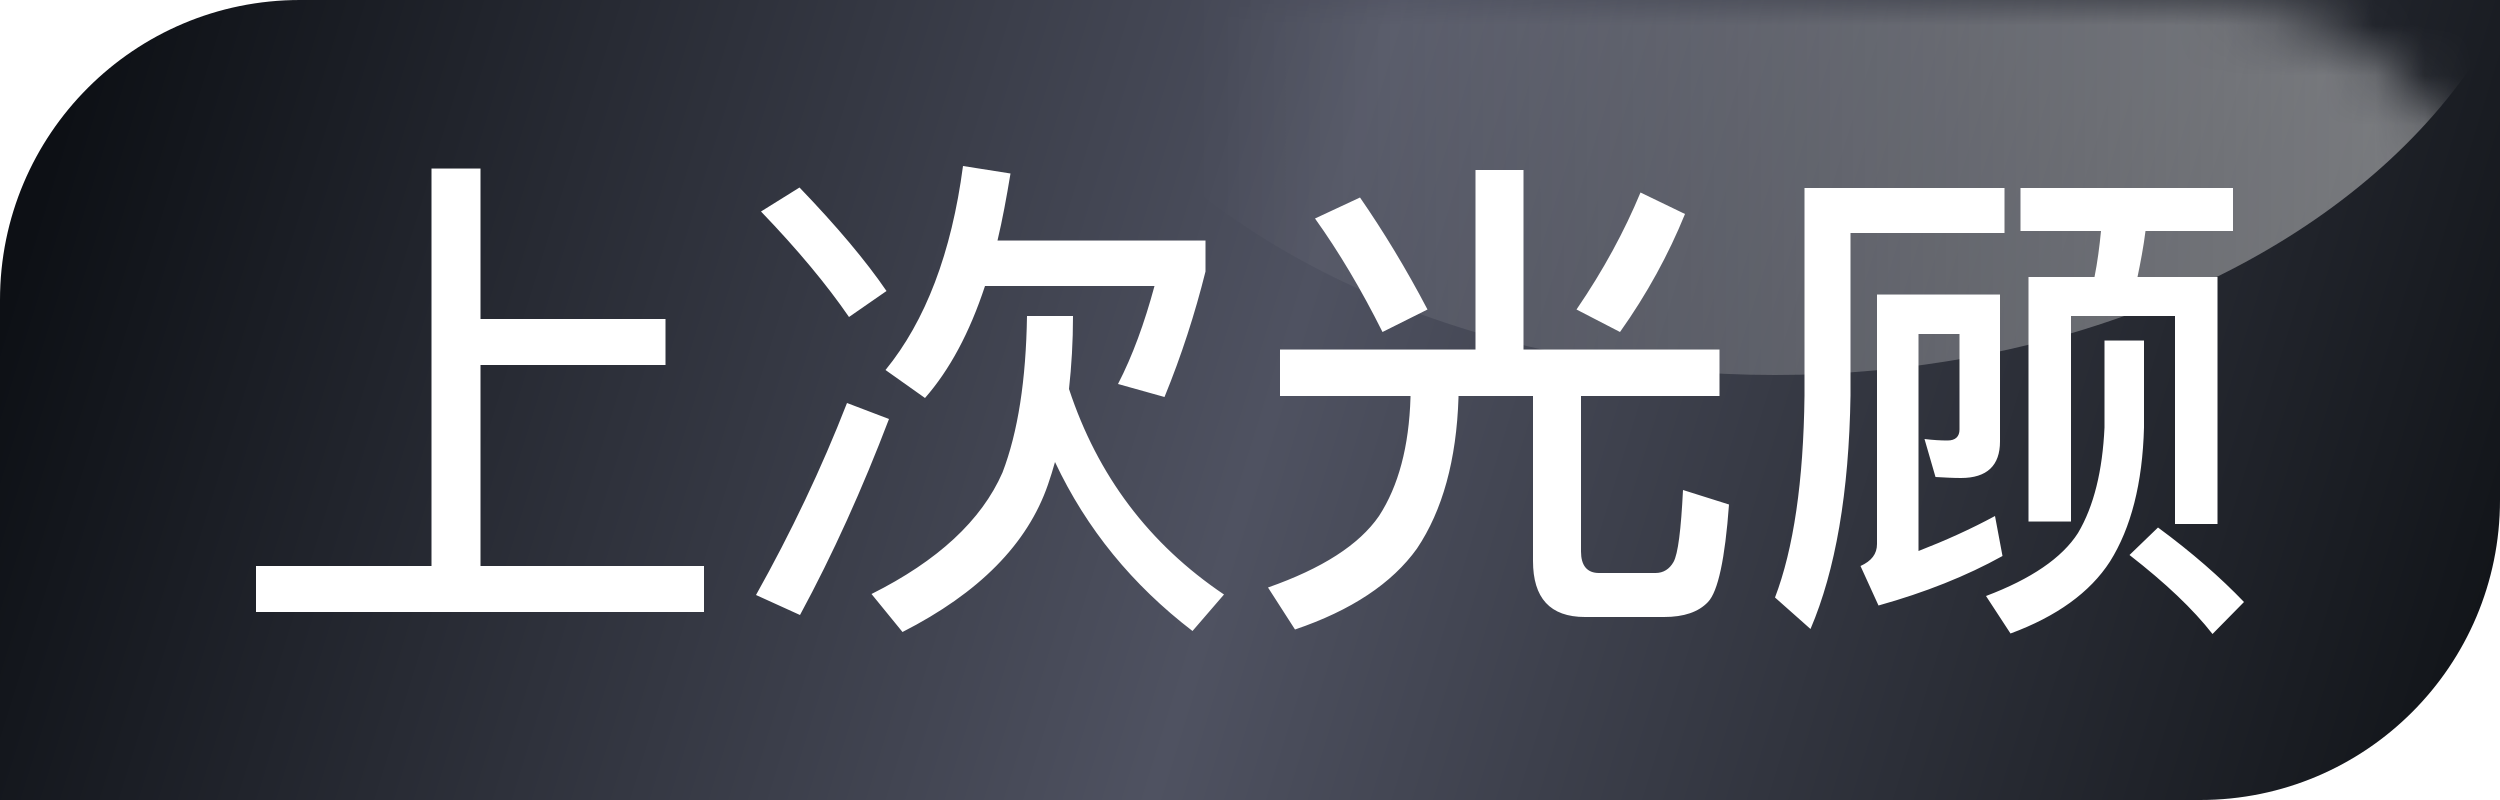
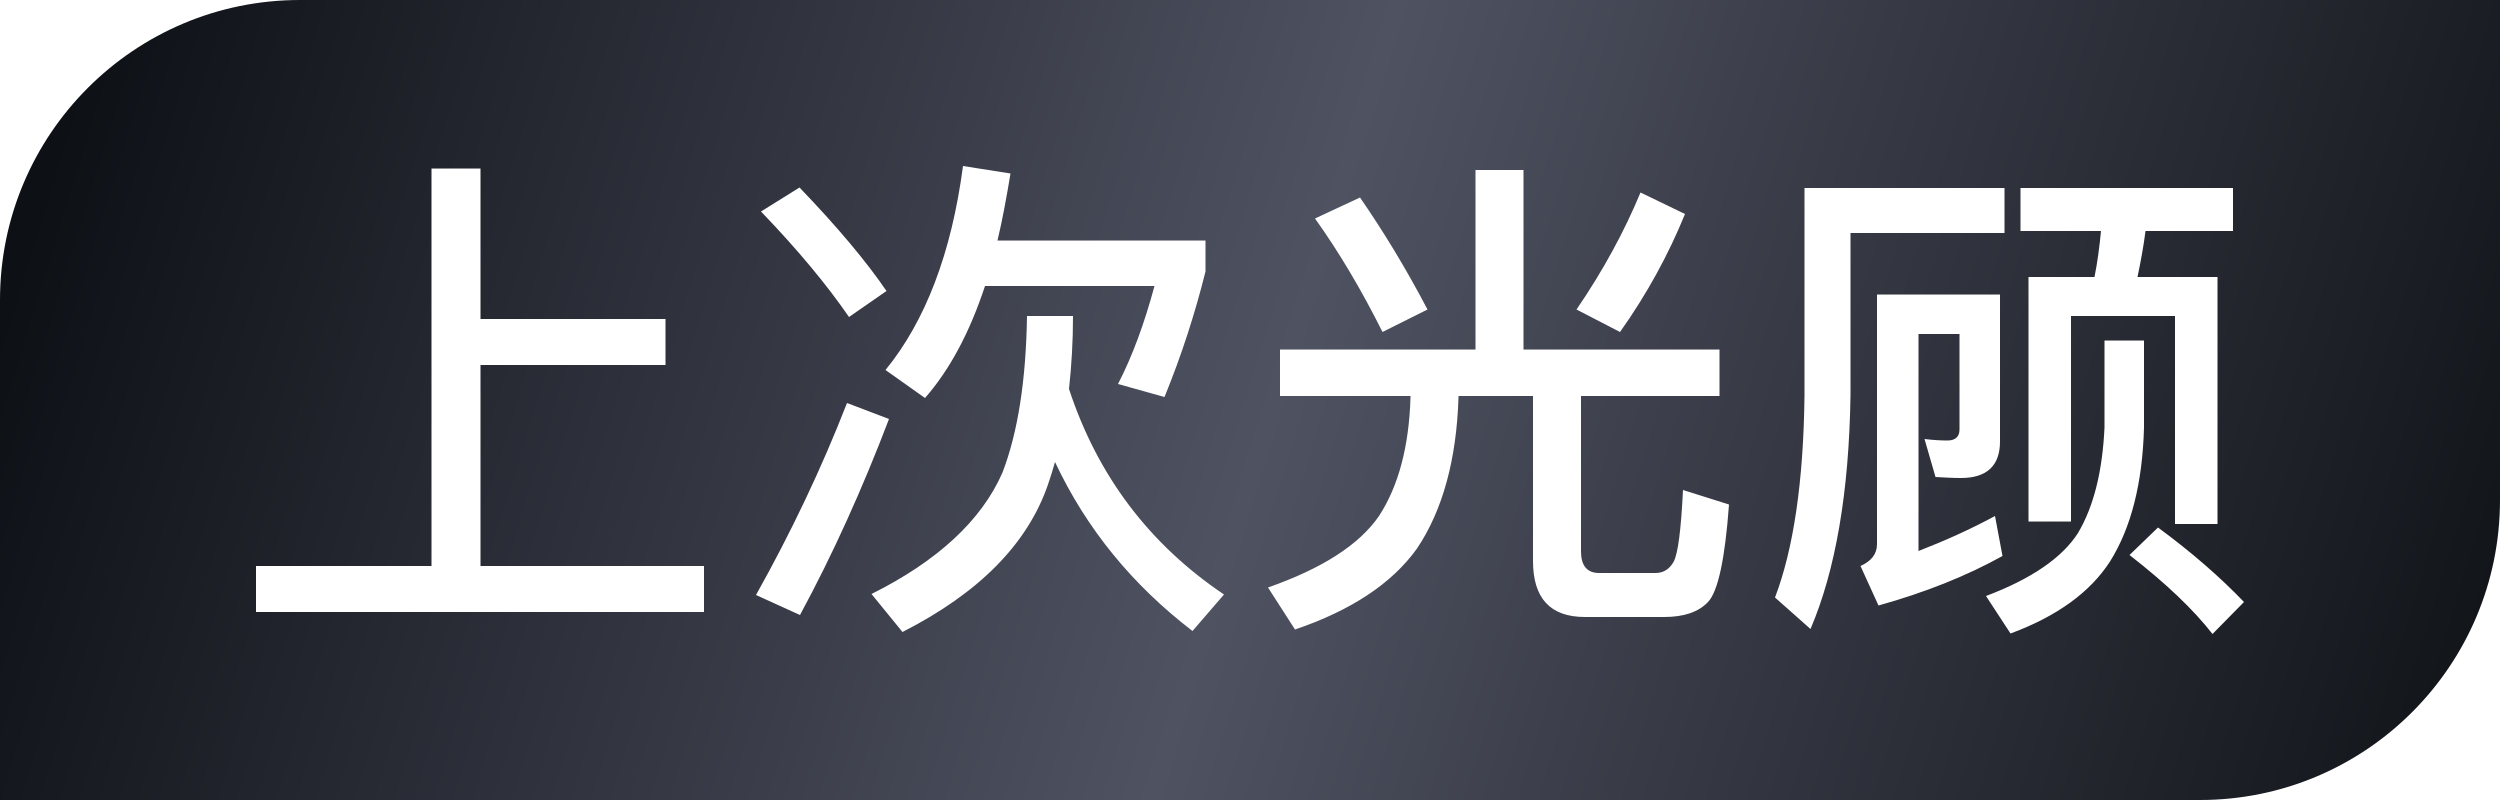
<svg xmlns="http://www.w3.org/2000/svg" xmlns:xlink="http://www.w3.org/1999/xlink" width="50px" height="16px" viewBox="0 0 50 16" version="1.1">
  <title>桔子标签</title>
  <defs>
    <linearGradient x1="-4.363%" y1="55.12%" x2="100%" y2="44.88%" id="linearGradient-1">
      <stop stop-color="#0E1115" offset="0%" />
      <stop stop-color="#4F5261" offset="51.142%" />
      <stop stop-color="#0D1015" offset="100%" />
    </linearGradient>
    <path d="M0,0 L44,0 C47.314,-6.08718376e-16 50,2.686 50,6 L50,16 L50,16 L6,16 C2.686,16 4.05812251e-16,13.314 0,10 L0,0 L0,0 Z" id="path-2" />
    <linearGradient x1="13.057%" y1="59.884%" x2="100%" y2="59.884%" id="linearGradient-4">
      <stop stop-color="#FFFFFF" stop-opacity="0" offset="0%" />
      <stop stop-color="#FFFFFF" stop-opacity="0.459" offset="100%" />
    </linearGradient>
    <filter x="0.0%" y="0.0%" width="100.0%" height="100.0%" filterUnits="objectBoundingBox" id="filter-5">
      <feGaussianBlur stdDeviation="0" in="SourceGraphic" />
    </filter>
  </defs>
  <g id="首页相关" stroke="none" stroke-width="1" fill="none" fill-rule="evenodd">
    <g id="门店详情（优剪）-上次光顾" transform="translate(0, -340)">
      <g id="桔子标签" transform="translate(0, 340)">
        <mask id="mask-3" fill="white">
          <use xlink:href="#path-2" />
        </mask>
        <use id="矩形" fill="url(#linearGradient-1)" transform="translate(25, 8) scale(-1, 1) translate(-25, -8) " xlink:href="#path-2" />
-         <ellipse id="椭圆形" fill="url(#linearGradient-4)" filter="url(#filter-5)" mask="url(#mask-3)" cx="35.5" cy="-3.5" rx="15.5" ry="11" />
        <path d="M14.08,12.24 L14.08,11.32 L9.61,11.32 L9.61,7.3 L13.31,7.3 L13.31,6.38 L9.61,6.38 L9.61,3.37 L8.63,3.37 L8.63,11.32 L5.12,11.32 L5.12,12.24 L14.08,12.24 Z M18.5,7.96 C18.99,7.4 19.39,6.66 19.7,5.72 L23.09,5.72 C22.89,6.46 22.65,7.12 22.36,7.68 L23.29,7.94 C23.63,7.11 23.9,6.27 24.11,5.43 L24.11,4.81 L19.95,4.81 C20.05,4.39 20.13,3.95 20.21,3.47 L19.26,3.32 C19.03,5.06 18.51,6.42 17.71,7.4 L18.5,7.96 Z M16.98,6.34 L17.73,5.82 C17.32,5.22 16.74,4.53 15.99,3.75 L15.22,4.23 C15.96,5 16.54,5.7 16.98,6.34 Z M18.05,12.64 C19.58,11.86 20.55,10.88 20.96,9.69 C21.01,9.54 21.06,9.39 21.1,9.24 C21.73,10.58 22.65,11.7 23.85,12.62 L24.48,11.89 C22.98,10.88 21.95,9.51 21.38,7.78 C21.43,7.32 21.46,6.84 21.46,6.32 L20.54,6.32 C20.52,7.6 20.36,8.64 20.05,9.45 C19.63,10.41 18.75,11.22 17.43,11.88 L18.05,12.64 Z M16,12.3 C16.66,11.08 17.25,9.77 17.78,8.38 L16.94,8.06 C16.43,9.37 15.82,10.65 15.12,11.9 L16,12.3 Z M25.9,12.59 C27.02,12.21 27.84,11.67 28.34,10.97 C28.85,10.21 29.13,9.2 29.17,7.95 L29.17,7.92 L30.66,7.92 L30.66,11.22 C30.66,11.96 31,12.34 31.7,12.34 L33.28,12.34 C33.68,12.34 33.97,12.24 34.16,12.04 C34.36,11.83 34.5,11.18 34.58,10.09 L33.66,9.8 C33.62,10.6 33.56,11.08 33.47,11.24 C33.39,11.38 33.27,11.46 33.11,11.46 L31.98,11.46 C31.74,11.46 31.62,11.31 31.62,11.03 L31.62,7.92 L34.39,7.92 L34.39,6.99 L30.47,6.99 L30.47,3.4 L29.51,3.4 L29.51,6.99 L25.6,6.99 L25.6,7.92 L28.21,7.92 L28.21,7.95 C28.18,8.93 27.97,9.72 27.58,10.32 C27.18,10.9 26.44,11.37 25.36,11.75 L25.9,12.59 Z M32.4,6.64 C32.94,5.88 33.37,5.09 33.7,4.28 L32.81,3.85 C32.49,4.62 32.07,5.4 31.53,6.19 L32.4,6.64 Z M27.65,6.64 L28.55,6.19 C28.12,5.37 27.67,4.63 27.2,3.95 L26.3,4.37 C26.78,5.04 27.23,5.8 27.65,6.64 Z M44.35,10.48 L44.35,5.54 L42.75,5.54 C42.81,5.25 42.87,4.94 42.91,4.62 L44.66,4.62 L44.66,3.76 L40.41,3.76 L40.41,4.62 L42.02,4.62 C41.99,4.93 41.95,5.24 41.89,5.54 L40.57,5.54 L40.57,10.43 L41.42,10.43 L41.42,6.32 L43.5,6.32 L43.5,10.48 L44.35,10.48 Z M36.21,12.58 C36.71,11.41 36.98,9.85 37.01,7.91 L37.01,4.66 L40.09,4.66 L40.09,3.76 L36.09,3.76 L36.09,7.91 C36.07,9.63 35.87,10.98 35.5,11.95 L36.21,12.58 Z M37.57,12.11 C38.5,11.85 39.33,11.52 40.05,11.12 L39.9,10.32 C39.42,10.58 38.91,10.81 38.37,11.02 L38.37,6.68 L39.19,6.68 L39.19,8.59 C39.19,8.73 39.11,8.81 38.95,8.81 C38.81,8.81 38.65,8.8 38.49,8.78 L38.71,9.54 C38.89,9.55 39.06,9.56 39.22,9.56 C39.74,9.56 40,9.31 40,8.83 L40,5.89 L37.54,5.89 L37.54,10.88 C37.54,11.08 37.43,11.22 37.21,11.32 L37.57,12.11 Z M40.21,12.67 C41.13,12.33 41.8,11.85 42.2,11.23 C42.62,10.56 42.85,9.67 42.88,8.55 L42.88,6.81 L42.09,6.81 L42.09,8.55 C42.05,9.41 41.88,10.12 41.56,10.66 C41.24,11.16 40.62,11.58 39.72,11.92 L40.21,12.67 Z M44.25,12.68 L44.88,12.04 C44.41,11.55 43.84,11.05 43.16,10.55 L42.59,11.1 C43.31,11.66 43.86,12.18 44.25,12.68 Z" id="上次光顾" fill="#FFFFFF" fill-rule="nonzero" mask="url(#mask-3)" />
      </g>
    </g>
  </g>
</svg>